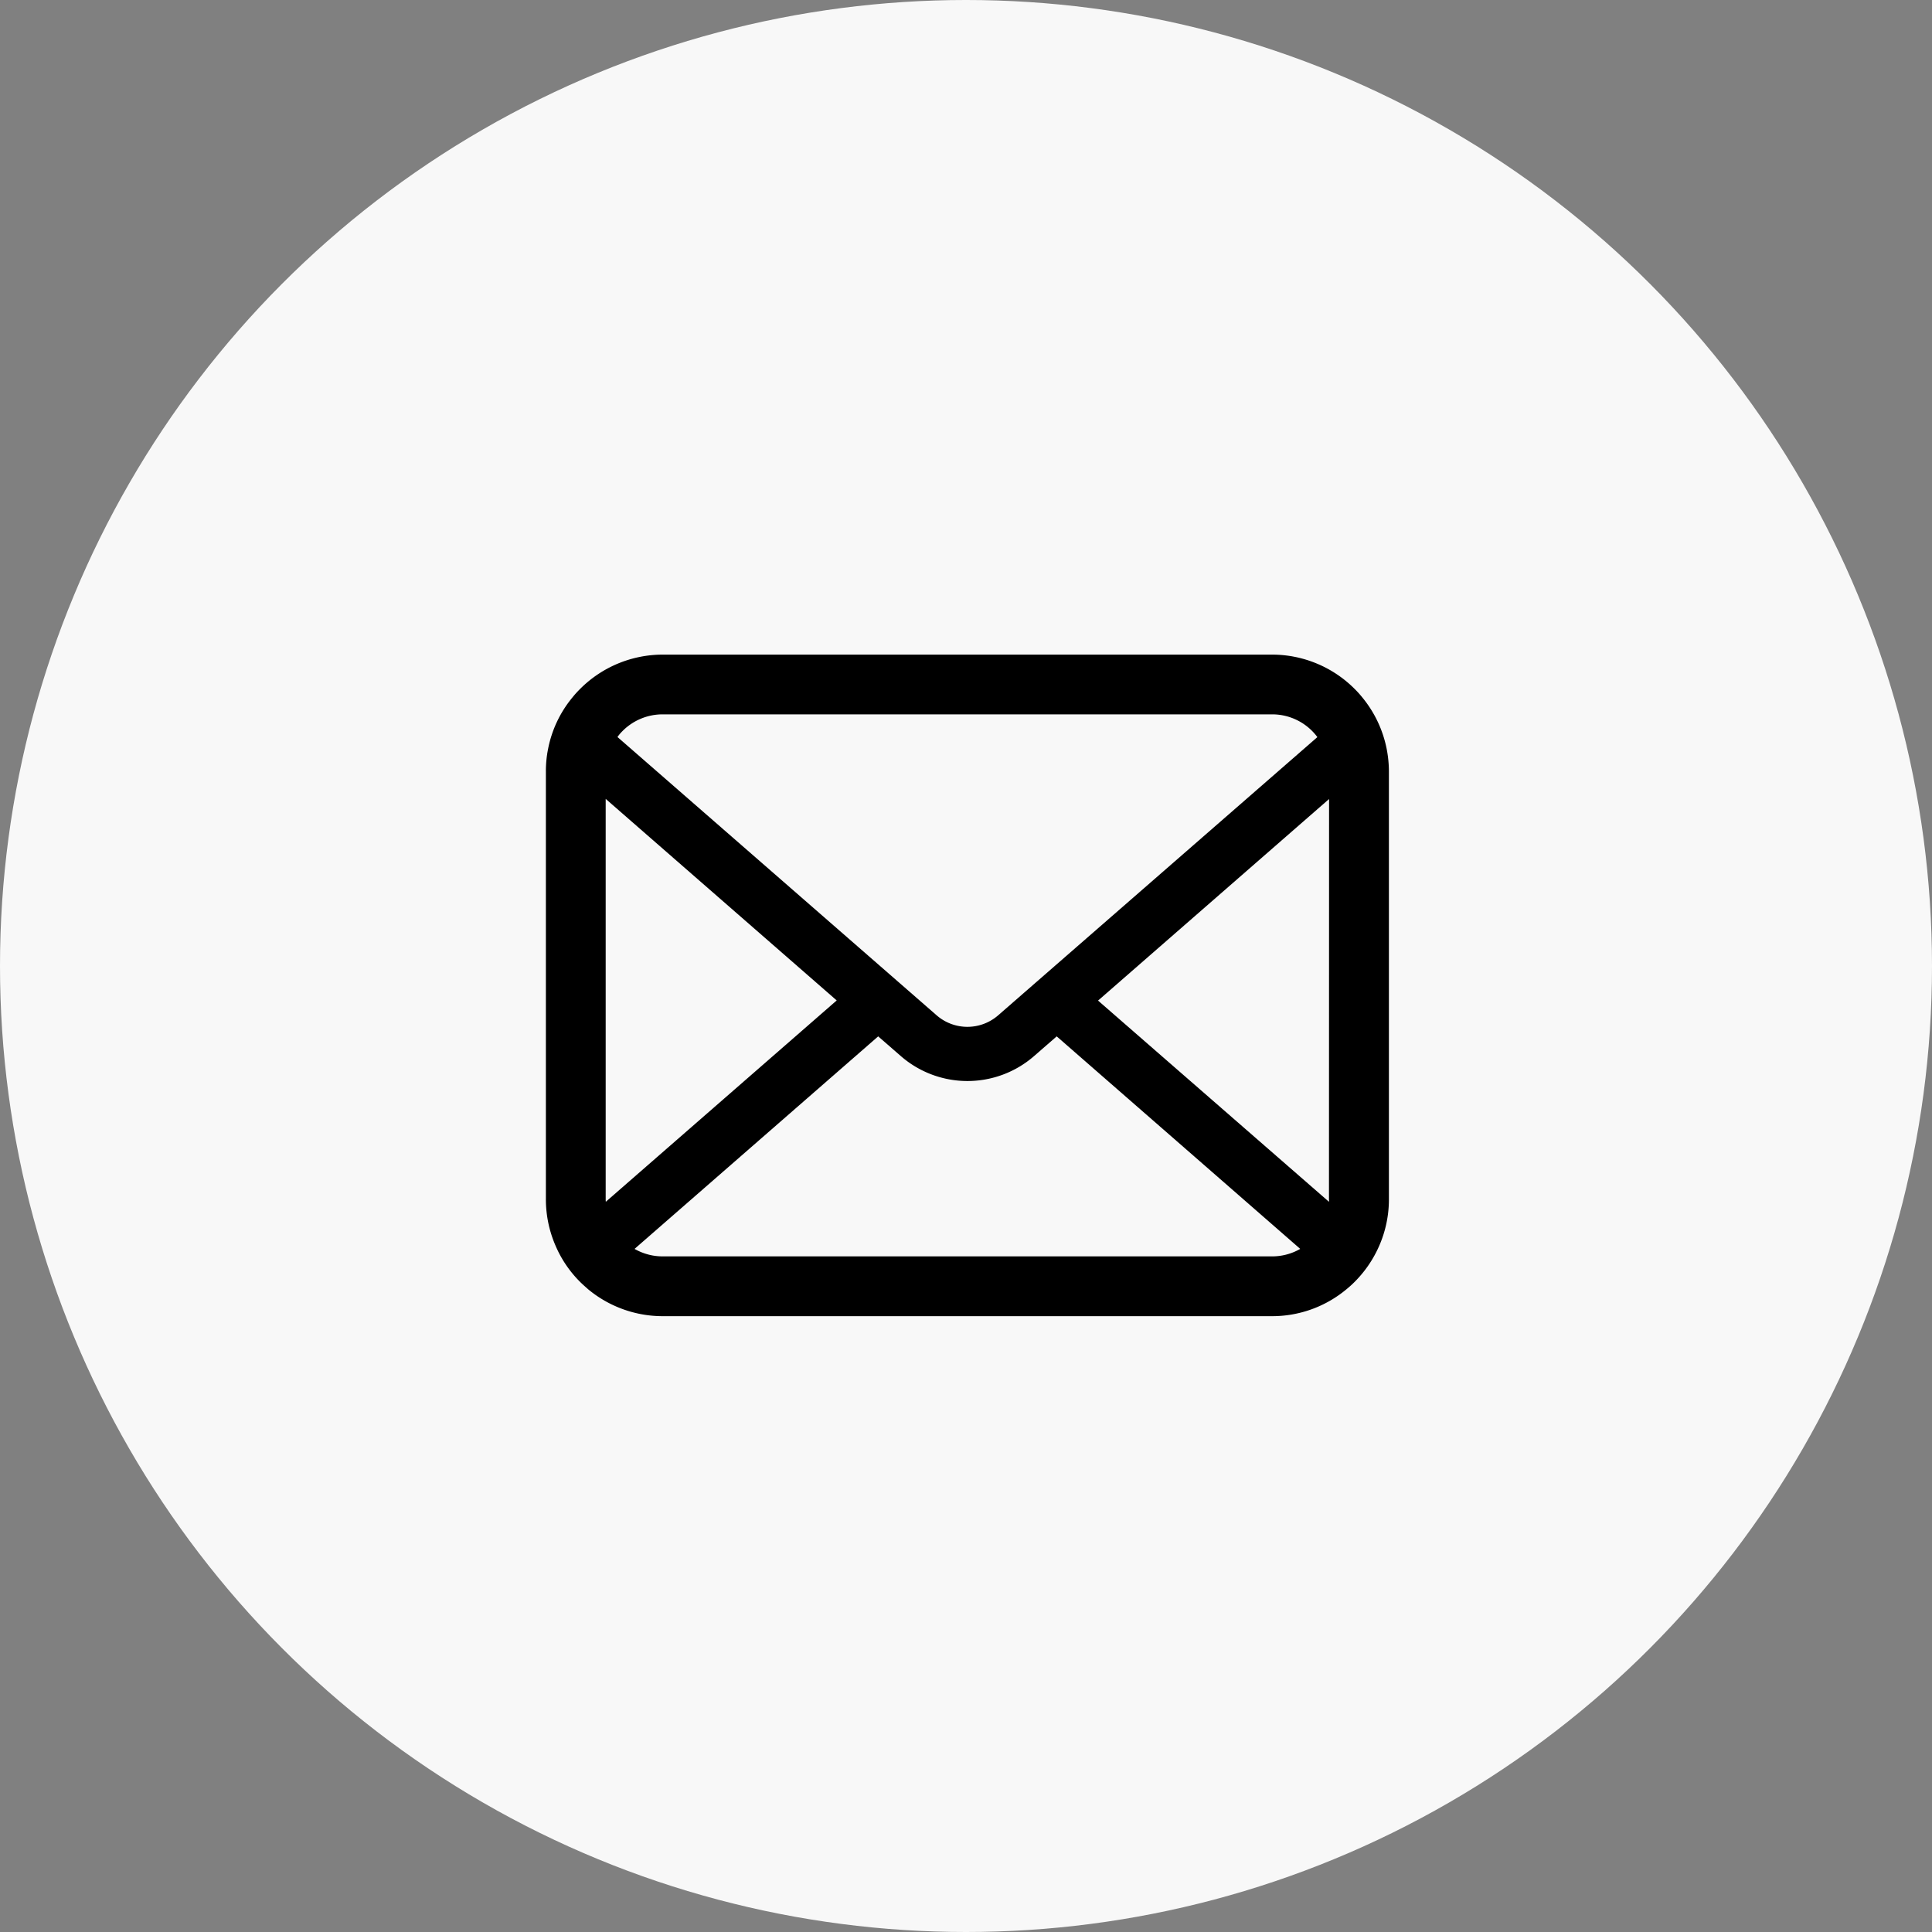
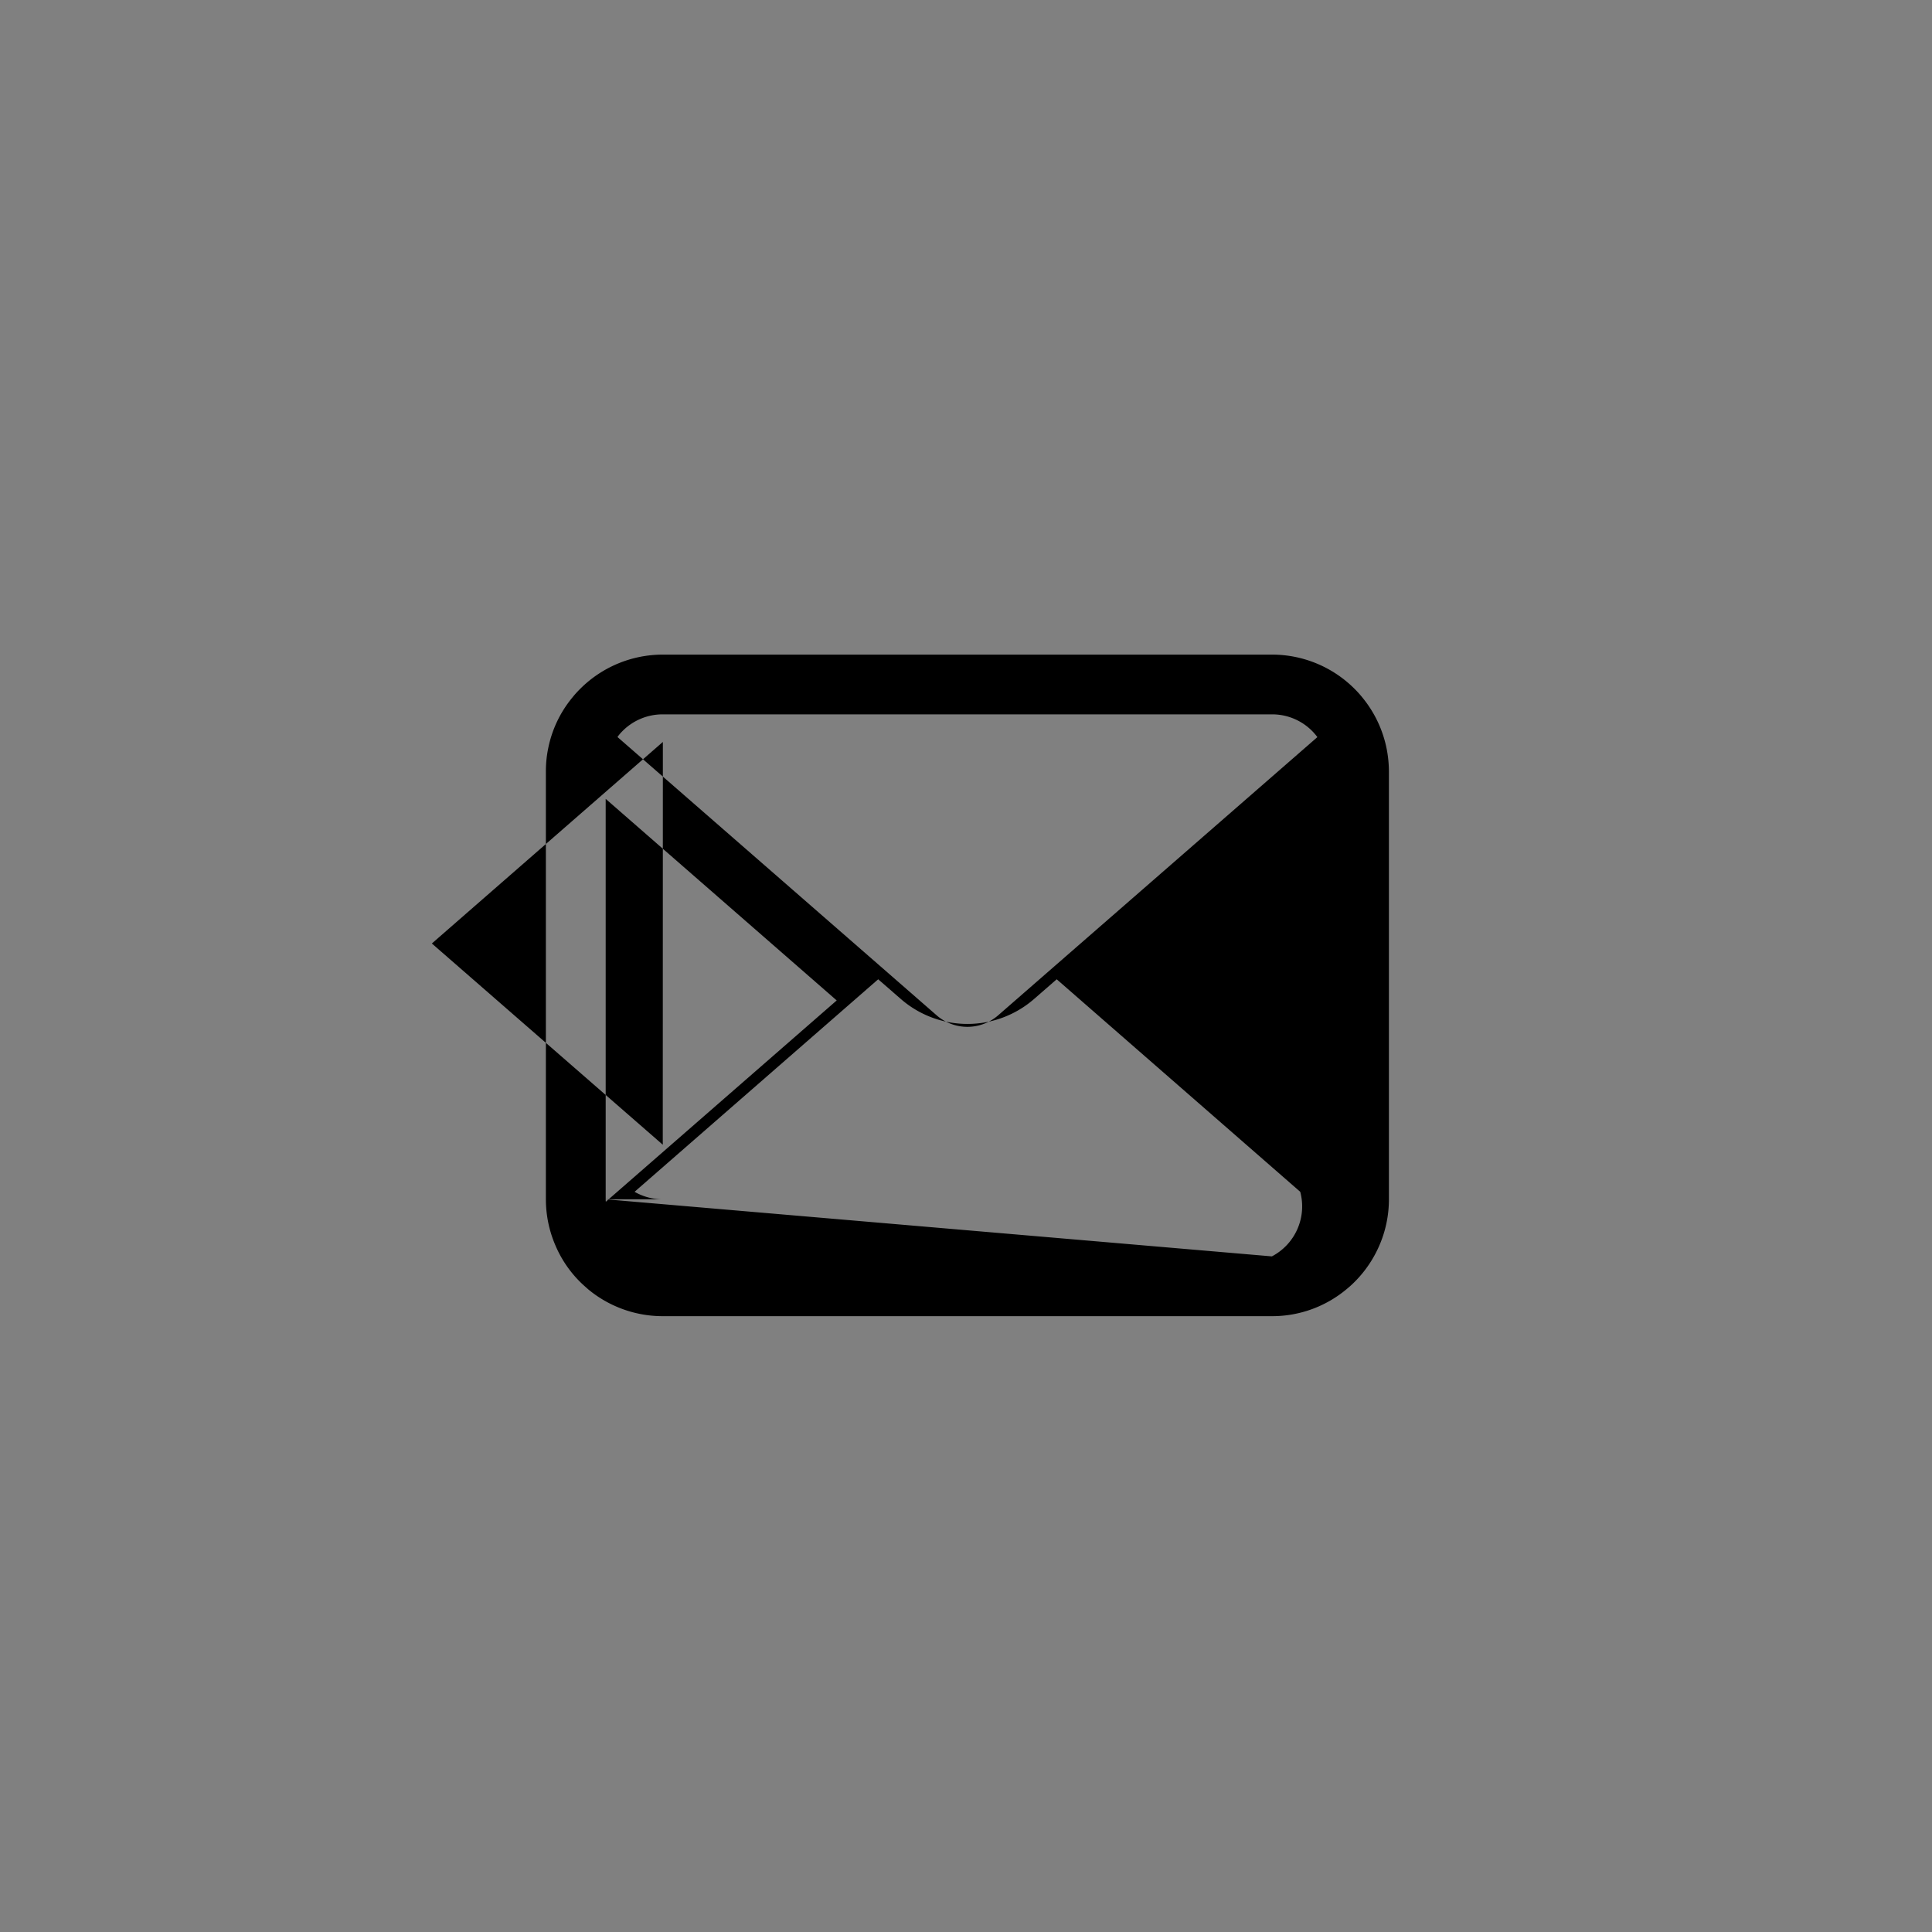
<svg xmlns="http://www.w3.org/2000/svg" width="40" height="40" viewBox="0 0 40 40">
  <rect x="0" y="0" width="40" height="40" fill="#808080" stroke="none" />
  <g id="グループ_268760" data-name="グループ 268760" transform="translate(-1316 -27)">
-     <circle id="楕円形_2014" data-name="楕円形 2014" cx="20" cy="20" r="20" transform="translate(1316 27)" fill="#f8f8f8" />
-     <path id="パス_31957" data-name="パス 31957" d="M17.407,57.012a2.414,2.414,0,0,0-.5-1.058,2.081,2.081,0,0,0-.164-.182,2.415,2.415,0,0,0-1.712-.709H2.421a2.419,2.419,0,0,0-1.711.709,2.126,2.126,0,0,0-.164.182,2.385,2.385,0,0,0-.5,1.058A2.341,2.341,0,0,0,0,57.483V66.34a2.407,2.407,0,0,0,.2.961,2.373,2.373,0,0,0,.509.75c.054.054.108.1.167.153a2.419,2.419,0,0,0,1.545.556h12.61a2.4,2.4,0,0,0,1.545-.558,2.093,2.093,0,0,0,.167-.151,2.423,2.423,0,0,0,.511-.75v0a2.4,2.4,0,0,0,.2-.959V57.483A2.488,2.488,0,0,0,17.407,57.012ZM1.585,56.647a1.169,1.169,0,0,1,.836-.347h12.61a1.163,1.163,0,0,1,.942.471l-6.609,5.76a.97.97,0,0,1-1.274,0L1.482,56.769A.894.894,0,0,1,1.585,56.647ZM1.238,66.34V58.05l4.783,4.173L1.241,66.391A.353.353,0,0,1,1.238,66.34Zm13.793,1.182H2.421a1.166,1.166,0,0,1-.585-.155l5.044-4.4.471.41a2.1,2.1,0,0,0,2.754,0l.471-.41,5.042,4.4A1.168,1.168,0,0,1,15.031,67.522Zm1.182-1.182a.369.369,0,0,1,0,.052l-4.781-4.166,4.783-4.173Z" transform="translate(1327.302 -14.51)" />
+     <path id="パス_31957" data-name="パス 31957" d="M17.407,57.012a2.414,2.414,0,0,0-.5-1.058,2.081,2.081,0,0,0-.164-.182,2.415,2.415,0,0,0-1.712-.709H2.421a2.419,2.419,0,0,0-1.711.709,2.126,2.126,0,0,0-.164.182,2.385,2.385,0,0,0-.5,1.058A2.341,2.341,0,0,0,0,57.483V66.34a2.407,2.407,0,0,0,.2.961,2.373,2.373,0,0,0,.509.75c.054.054.108.1.167.153a2.419,2.419,0,0,0,1.545.556h12.61a2.4,2.4,0,0,0,1.545-.558,2.093,2.093,0,0,0,.167-.151,2.423,2.423,0,0,0,.511-.75v0a2.4,2.4,0,0,0,.2-.959V57.483A2.488,2.488,0,0,0,17.407,57.012ZM1.585,56.647a1.169,1.169,0,0,1,.836-.347h12.61a1.163,1.163,0,0,1,.942.471l-6.609,5.76a.97.97,0,0,1-1.274,0L1.482,56.769A.894.894,0,0,1,1.585,56.647ZM1.238,66.34V58.05l4.783,4.173L1.241,66.391A.353.353,0,0,1,1.238,66.34ZH2.421a1.166,1.166,0,0,1-.585-.155l5.044-4.4.471.41a2.1,2.1,0,0,0,2.754,0l.471-.41,5.042,4.4A1.168,1.168,0,0,1,15.031,67.522Zm1.182-1.182a.369.369,0,0,1,0,.052l-4.781-4.166,4.783-4.173Z" transform="translate(1327.302 -14.51)" />
  </g>
</svg>